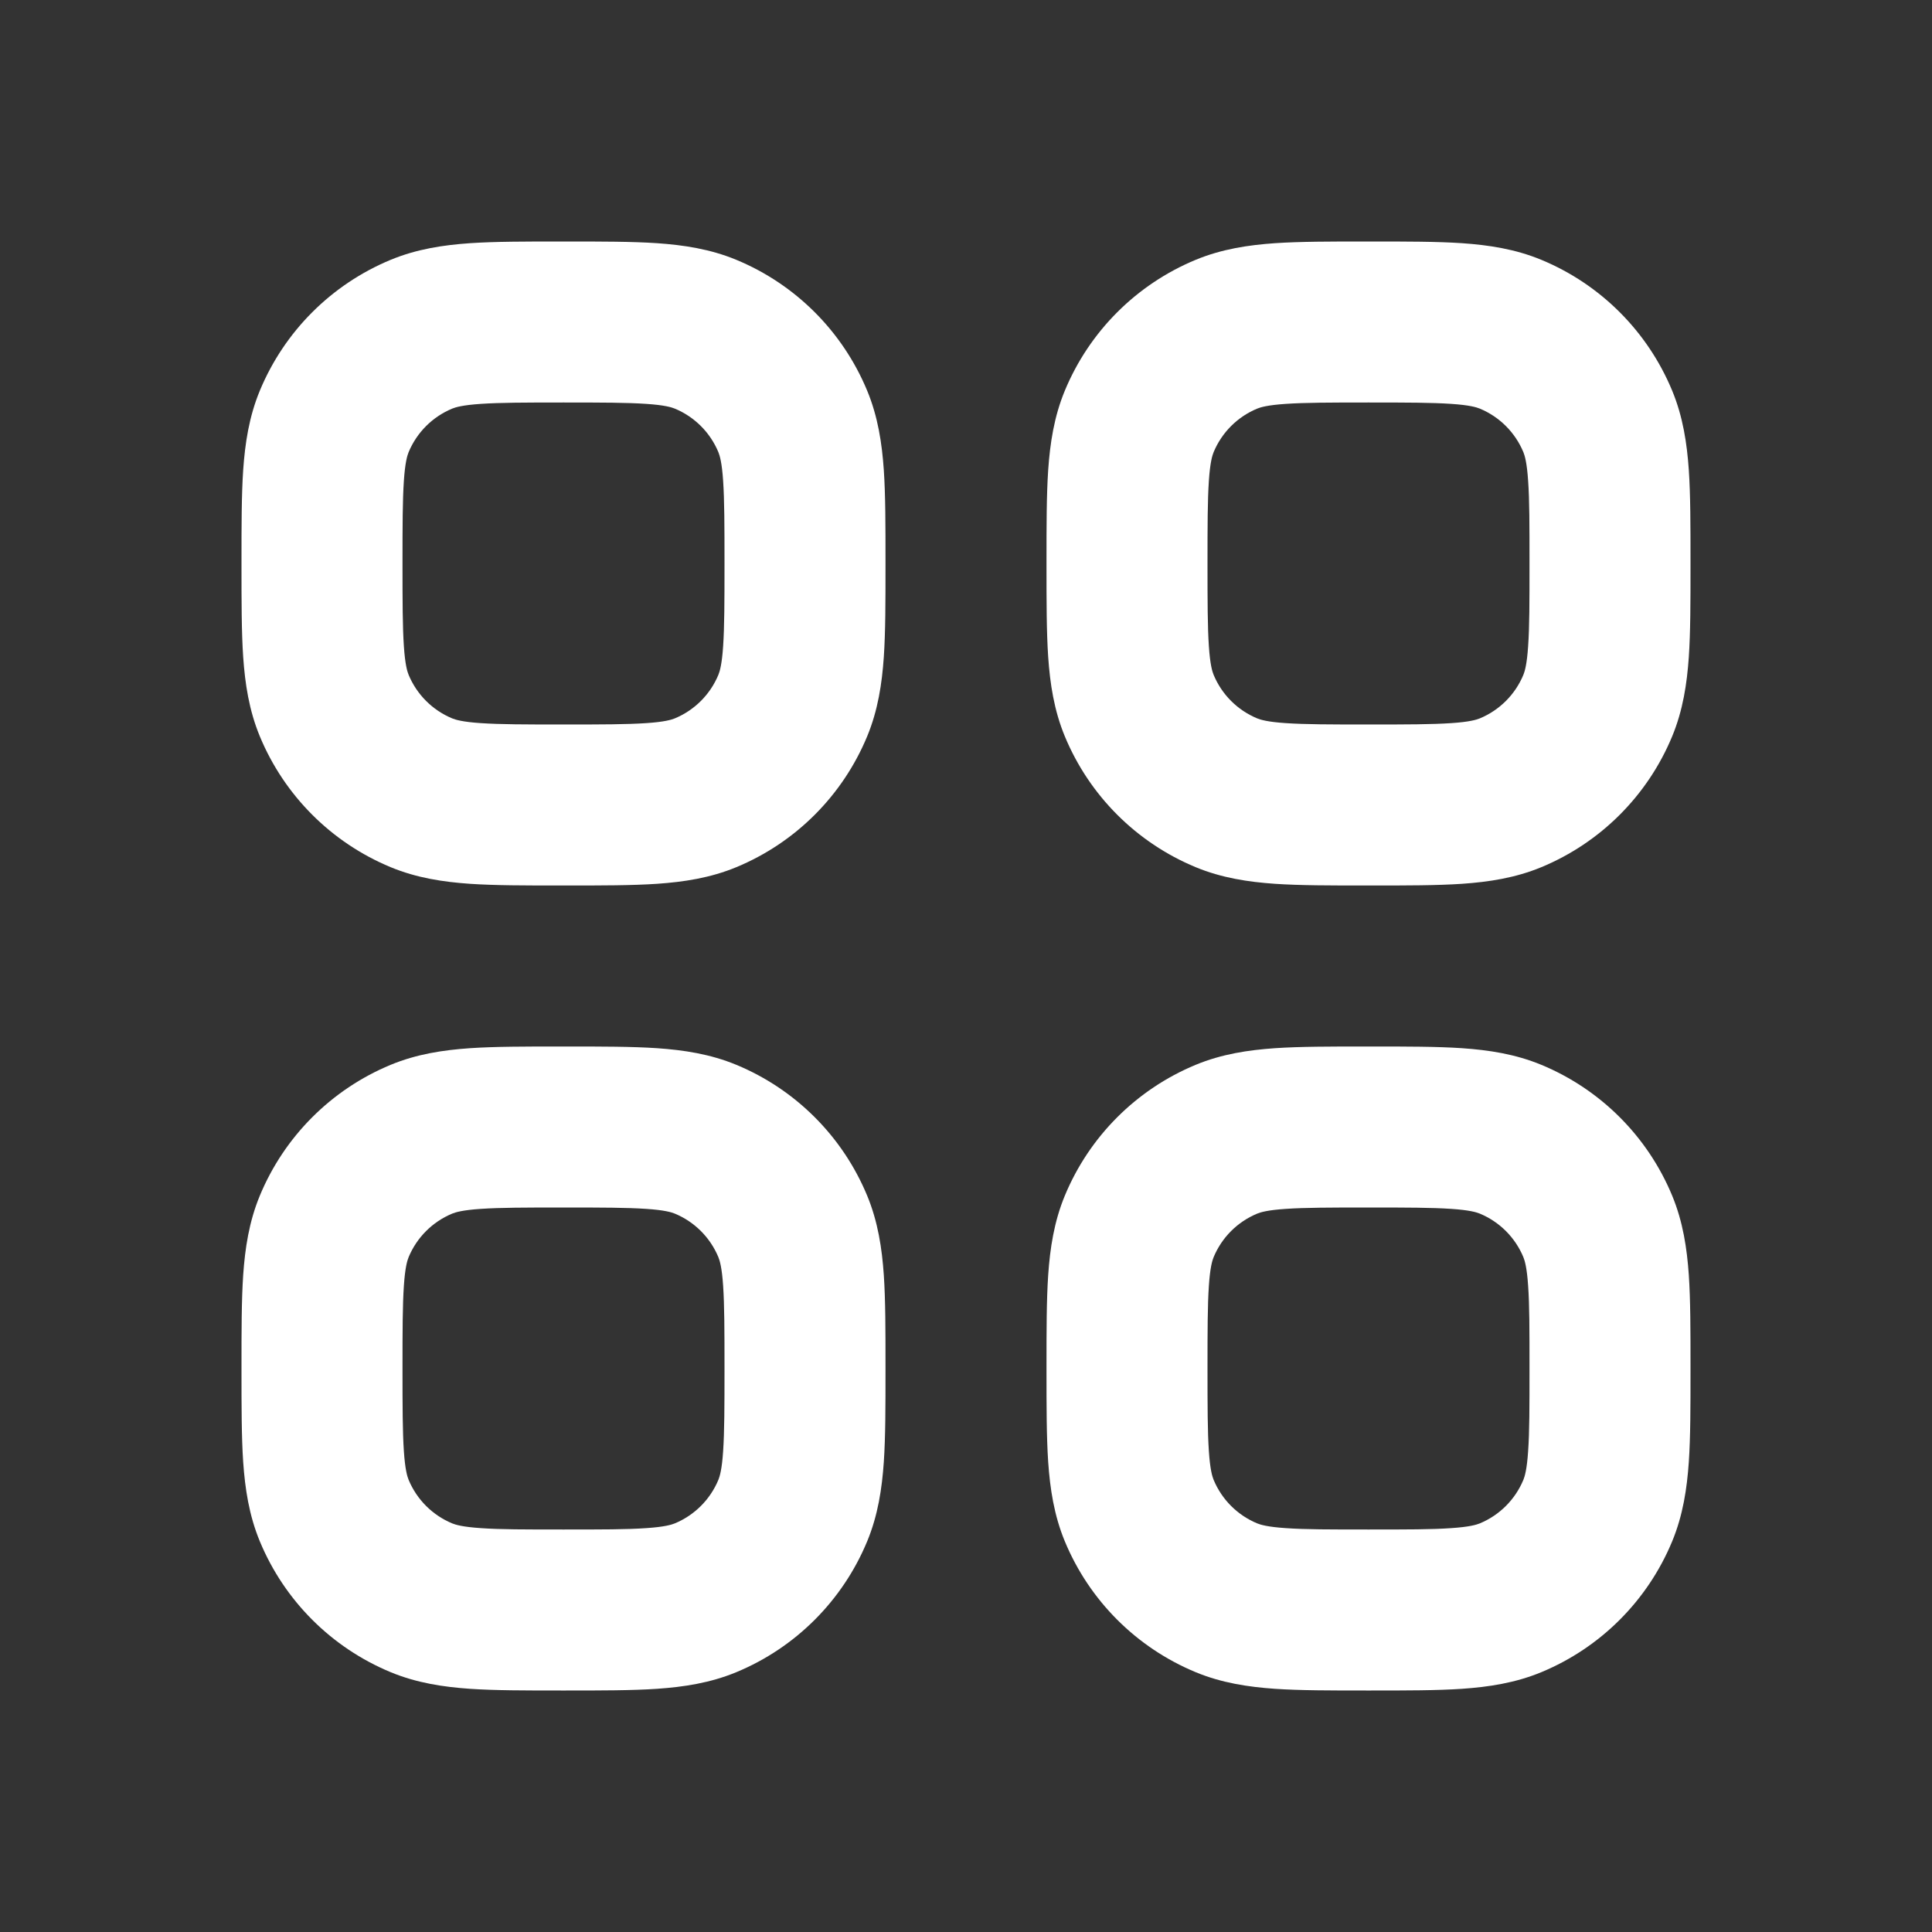
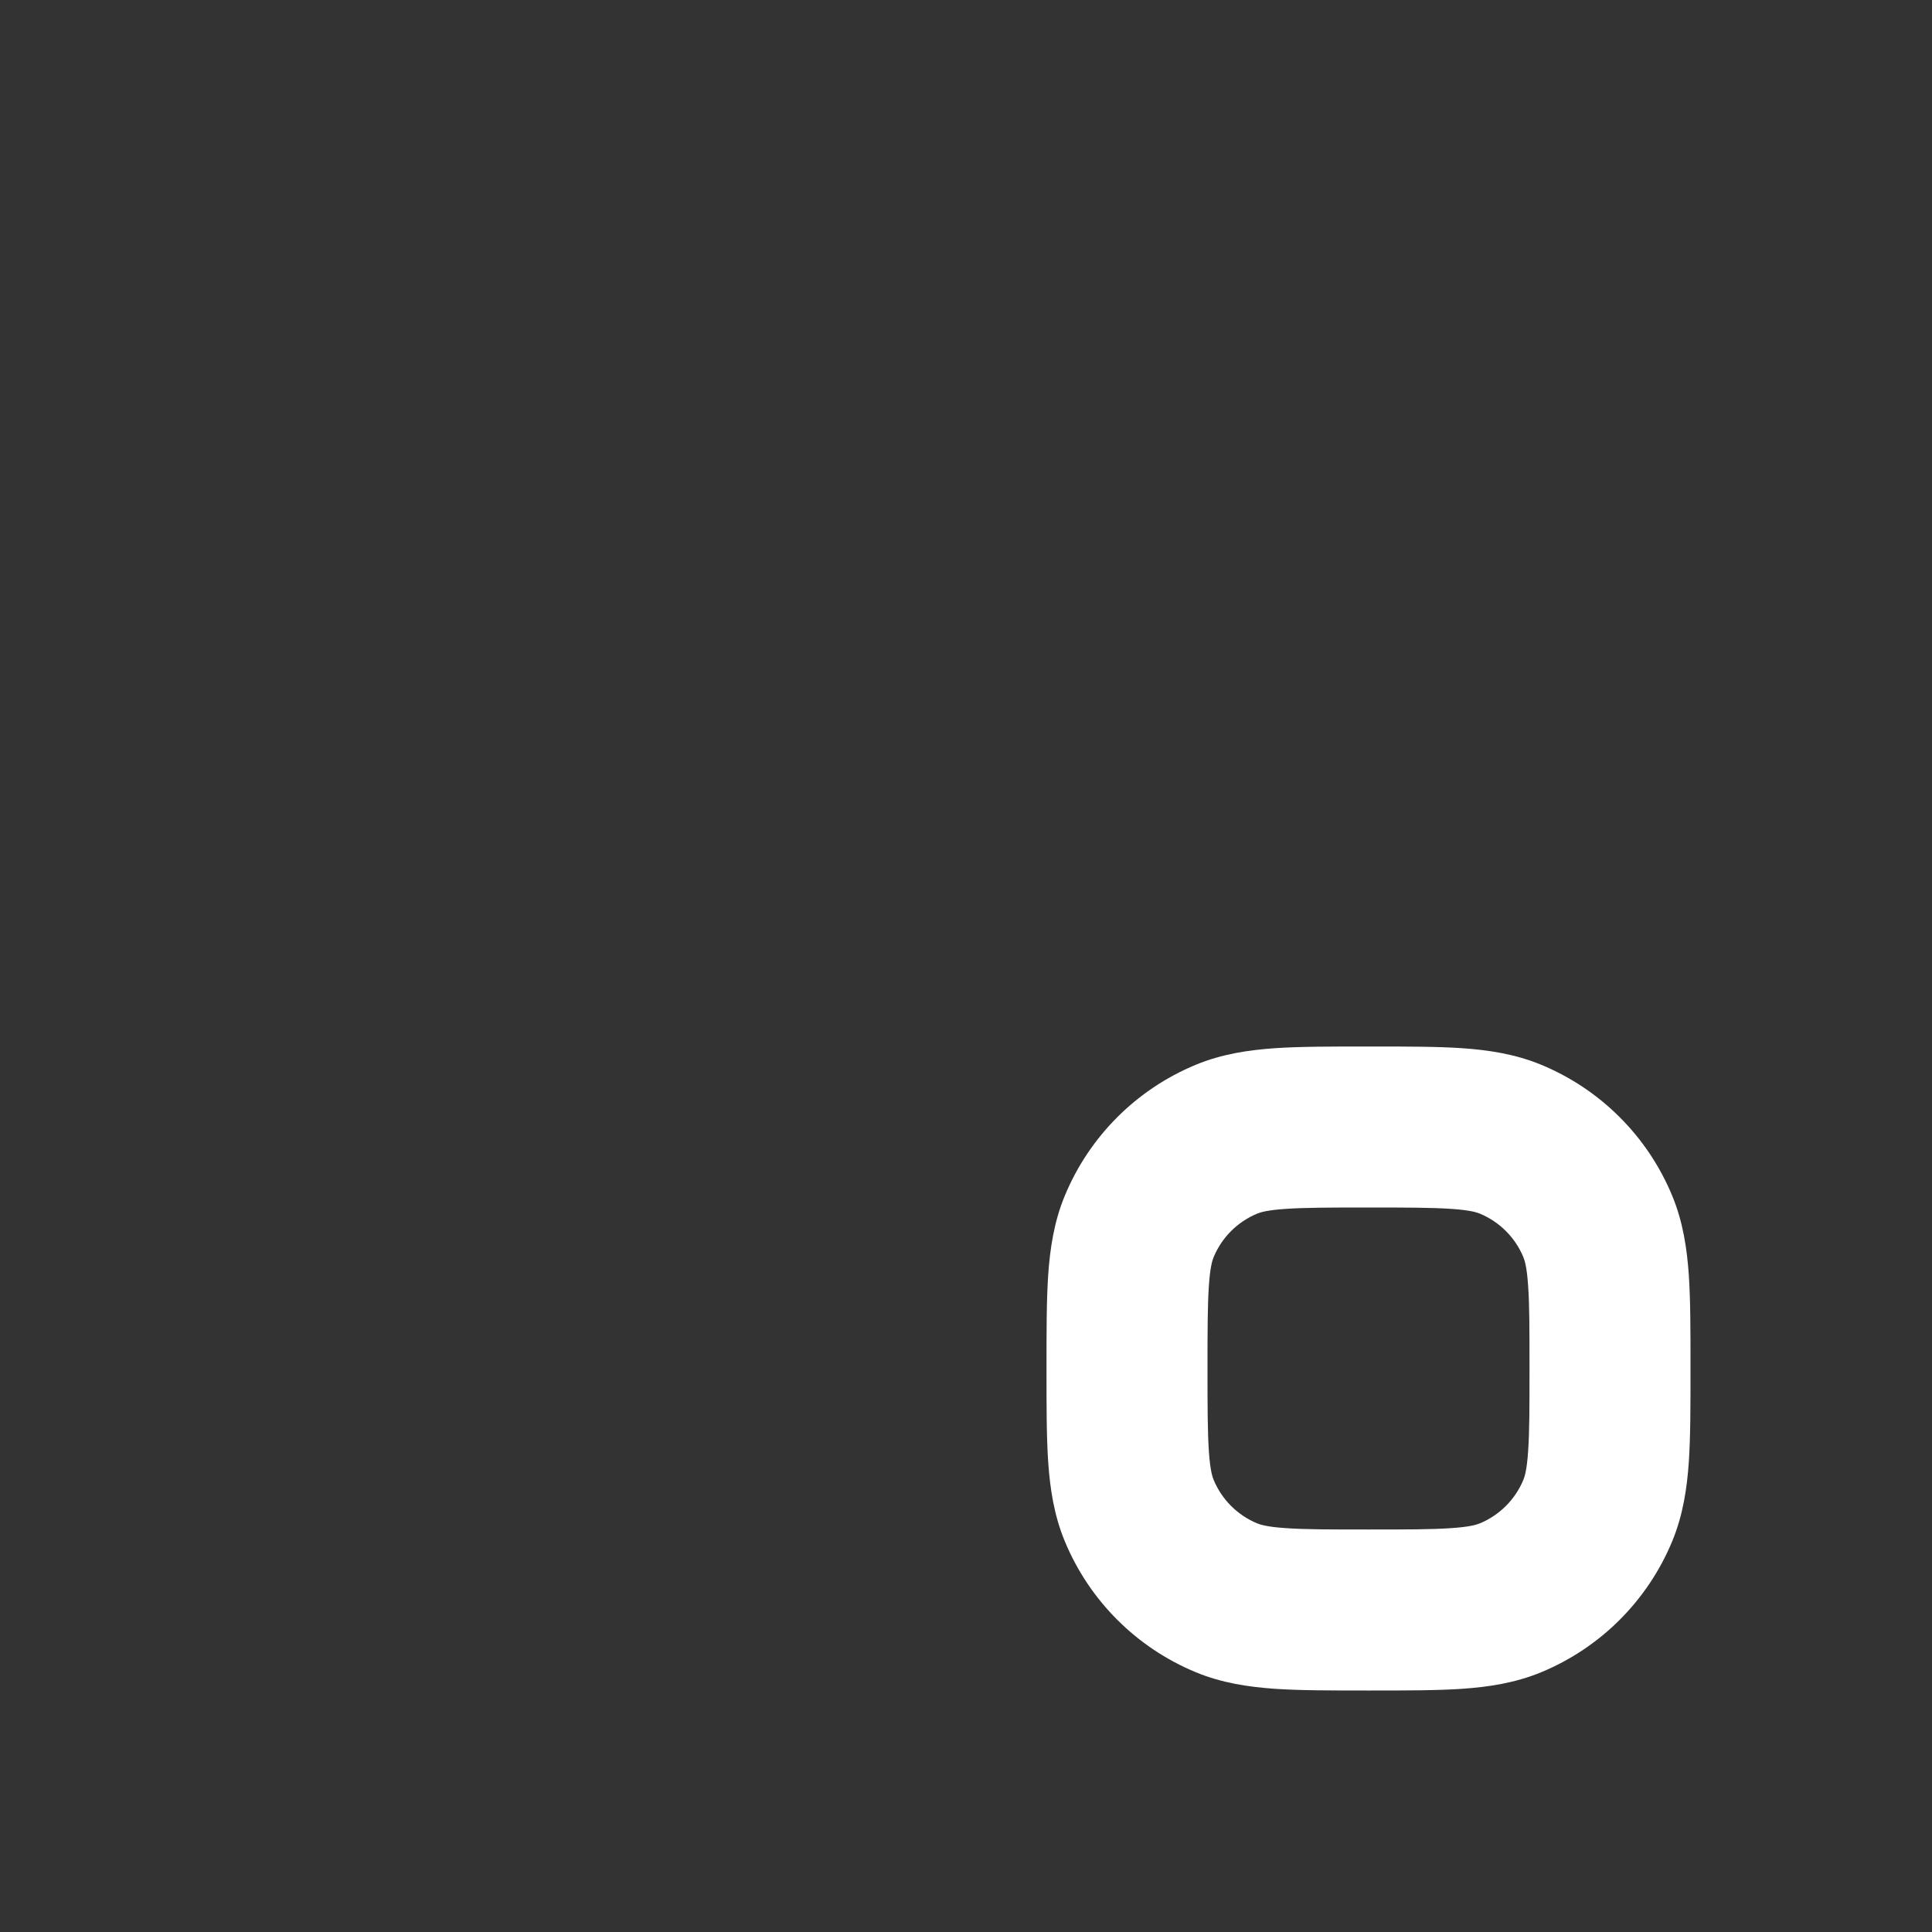
<svg xmlns="http://www.w3.org/2000/svg" width="24" height="24" viewBox="0 0 24 24" fill="none">
  <rect x="0" y="0" width="24" height="24" fill="#333333" stroke="none" />
-   <path fill-rule="evenodd" clip-rule="evenodd" d="M17.032 3H16.968C16.529 3 16.151 3 15.838 3.021C15.508 3.044 15.178 3.093 14.852 3.228C14.117 3.533 13.533 4.117 13.228 4.852C13.093 5.178 13.044 5.508 13.021 5.838C13 6.151 13 6.529 13 6.968V7.032C13 7.471 13 7.849 13.021 8.162C13.044 8.492 13.093 8.822 13.228 9.148C13.533 9.883 14.117 10.467 14.852 10.772C15.178 10.907 15.508 10.956 15.838 10.979C16.151 11 16.529 11 16.968 11H17.032C17.471 11 17.849 11 18.162 10.979C18.492 10.956 18.822 10.907 19.148 10.772C19.883 10.467 20.467 9.883 20.772 9.148C20.907 8.822 20.956 8.492 20.979 8.162C21 7.849 21 7.471 21 7.032V6.968C21 6.529 21 6.151 20.979 5.838C20.956 5.508 20.907 5.178 20.772 4.852C20.467 4.117 19.883 3.533 19.148 3.228C18.822 3.093 18.492 3.044 18.162 3.021C17.849 3 17.471 3 17.032 3ZM15.617 5.076C15.659 5.059 15.746 5.032 15.974 5.017C16.211 5.001 16.52 5 17 5C17.48 5 17.789 5.001 18.026 5.017C18.254 5.032 18.341 5.059 18.383 5.076C18.628 5.178 18.822 5.372 18.924 5.617C18.941 5.659 18.968 5.746 18.983 5.974C19 6.211 19 6.52 19 7C19 7.48 19 7.789 18.983 8.026C18.968 8.254 18.941 8.341 18.924 8.383C18.822 8.628 18.628 8.822 18.383 8.924C18.341 8.941 18.254 8.968 18.026 8.983C17.789 8.999 17.48 9 17 9C16.52 9 16.211 8.999 15.974 8.983C15.746 8.968 15.659 8.941 15.617 8.924C15.372 8.822 15.178 8.628 15.076 8.383C15.059 8.341 15.032 8.254 15.017 8.026C15.001 7.789 15 7.48 15 7C15 6.52 15.001 6.211 15.017 5.974C15.032 5.746 15.059 5.659 15.076 5.617C15.178 5.372 15.372 5.178 15.617 5.076Z" fill="white" />
-   <path fill-rule="evenodd" clip-rule="evenodd" d="M6.968 13H7.032C7.471 13 7.849 13 8.162 13.021C8.492 13.044 8.822 13.093 9.148 13.228C9.883 13.533 10.467 14.117 10.772 14.852C10.907 15.178 10.956 15.508 10.979 15.838C11 16.151 11 16.529 11 16.968V17.032C11 17.471 11 17.849 10.979 18.162C10.956 18.492 10.907 18.822 10.772 19.148C10.467 19.883 9.883 20.467 9.148 20.772C8.822 20.907 8.492 20.956 8.162 20.979C7.849 21 7.471 21 7.032 21H6.968C6.529 21 6.151 21 5.838 20.979C5.508 20.956 5.178 20.907 4.852 20.772C4.117 20.467 3.533 19.883 3.228 19.148C3.093 18.822 3.044 18.492 3.021 18.162C3 17.849 3 17.471 3 17.032V16.968C3 16.529 3 16.151 3.021 15.838C3.044 15.508 3.093 15.178 3.228 14.852C3.533 14.117 4.117 13.533 4.852 13.228C5.178 13.093 5.508 13.044 5.838 13.021C6.151 13 6.529 13 6.968 13ZM5.974 15.017C5.746 15.032 5.659 15.059 5.617 15.076C5.372 15.178 5.178 15.372 5.076 15.617C5.059 15.659 5.032 15.746 5.017 15.974C5.001 16.211 5 16.52 5 17C5 17.48 5.001 17.789 5.017 18.026C5.032 18.254 5.059 18.341 5.076 18.383C5.178 18.628 5.372 18.822 5.617 18.924C5.659 18.941 5.746 18.968 5.974 18.983C6.211 19 6.52 19 7 19C7.48 19 7.789 19 8.026 18.983C8.254 18.968 8.341 18.941 8.383 18.924C8.628 18.822 8.822 18.628 8.924 18.383C8.941 18.341 8.968 18.254 8.983 18.026C8.999 17.789 9 17.48 9 17C9 16.52 8.999 16.211 8.983 15.974C8.968 15.746 8.941 15.659 8.924 15.617C8.822 15.372 8.628 15.178 8.383 15.076C8.341 15.059 8.254 15.032 8.026 15.017C7.789 15.001 7.48 15 7 15C6.52 15 6.211 15.001 5.974 15.017Z" fill="white" />
  <path fill-rule="evenodd" clip-rule="evenodd" d="M16.968 13H17.032C17.471 13 17.849 13 18.162 13.021C18.492 13.044 18.822 13.093 19.148 13.228C19.883 13.533 20.467 14.117 20.772 14.852C20.907 15.178 20.956 15.508 20.979 15.838C21 16.151 21 16.529 21 16.968V17.032C21 17.471 21 17.849 20.979 18.162C20.956 18.492 20.907 18.822 20.772 19.148C20.467 19.883 19.883 20.467 19.148 20.772C18.822 20.907 18.492 20.956 18.162 20.979C17.849 21 17.471 21 17.032 21H16.968C16.529 21 16.151 21 15.838 20.979C15.508 20.956 15.178 20.907 14.852 20.772C14.117 20.467 13.533 19.883 13.228 19.148C13.093 18.822 13.044 18.492 13.021 18.162C13 17.849 13 17.471 13 17.032V16.968C13 16.529 13 16.151 13.021 15.838C13.044 15.508 13.093 15.178 13.228 14.852C13.533 14.117 14.117 13.533 14.852 13.228C15.178 13.093 15.508 13.044 15.838 13.021C16.151 13 16.529 13 16.968 13ZM15.974 15.017C15.746 15.032 15.659 15.059 15.617 15.076C15.372 15.178 15.178 15.372 15.076 15.617C15.059 15.659 15.032 15.746 15.017 15.974C15.001 16.211 15 16.52 15 17C15 17.48 15.001 17.789 15.017 18.026C15.032 18.254 15.059 18.341 15.076 18.383C15.178 18.628 15.372 18.822 15.617 18.924C15.659 18.941 15.746 18.968 15.974 18.983C16.211 19 16.52 19 17 19C17.48 19 17.789 19 18.026 18.983C18.254 18.968 18.341 18.941 18.383 18.924C18.628 18.822 18.822 18.628 18.924 18.383C18.941 18.341 18.968 18.254 18.983 18.026C19 17.789 19 17.48 19 17C19 16.52 19 16.211 18.983 15.974C18.968 15.746 18.941 15.659 18.924 15.617C18.822 15.372 18.628 15.178 18.383 15.076C18.341 15.059 18.254 15.032 18.026 15.017C17.789 15.001 17.48 15 17 15C16.52 15 16.211 15.001 15.974 15.017Z" fill="white" />
-   <path fill-rule="evenodd" clip-rule="evenodd" d="M6.968 3H7.032C7.471 3 7.849 3 8.162 3.021C8.492 3.044 8.822 3.093 9.148 3.228C9.883 3.533 10.467 4.117 10.772 4.852C10.907 5.178 10.956 5.508 10.979 5.838C11 6.151 11 6.529 11 6.968V7.032C11 7.471 11 7.849 10.979 8.162C10.956 8.492 10.907 8.822 10.772 9.148C10.467 9.883 9.883 10.467 9.148 10.772C8.822 10.907 8.492 10.956 8.162 10.979C7.849 11 7.471 11 7.032 11H6.968C6.529 11 6.151 11 5.838 10.979C5.508 10.956 5.178 10.907 4.852 10.772C4.117 10.467 3.533 9.883 3.228 9.148C3.093 8.822 3.044 8.492 3.021 8.162C3 7.849 3 7.471 3 7.032V6.968C3 6.529 3 6.151 3.021 5.838C3.044 5.508 3.093 5.178 3.228 4.852C3.533 4.117 4.117 3.533 4.852 3.228C5.178 3.093 5.508 3.044 5.838 3.021C6.151 3 6.529 3 6.968 3ZM5.974 5.017C5.746 5.032 5.659 5.059 5.617 5.076C5.372 5.178 5.178 5.372 5.076 5.617C5.059 5.659 5.032 5.746 5.017 5.974C5.001 6.211 5 6.52 5 7C5 7.48 5.001 7.789 5.017 8.026C5.032 8.254 5.059 8.341 5.076 8.383C5.178 8.628 5.372 8.822 5.617 8.924C5.659 8.941 5.746 8.968 5.974 8.983C6.211 8.999 6.52 9 7 9C7.48 9 7.789 8.999 8.026 8.983C8.254 8.968 8.341 8.941 8.383 8.924C8.628 8.822 8.822 8.628 8.924 8.383C8.941 8.341 8.968 8.254 8.983 8.026C8.999 7.789 9 7.48 9 7C9 6.52 8.999 6.211 8.983 5.974C8.968 5.746 8.941 5.659 8.924 5.617C8.822 5.372 8.628 5.178 8.383 5.076C8.341 5.059 8.254 5.032 8.026 5.017C7.789 5.001 7.48 5 7 5C6.52 5 6.211 5.001 5.974 5.017Z" fill="white" />
</svg>